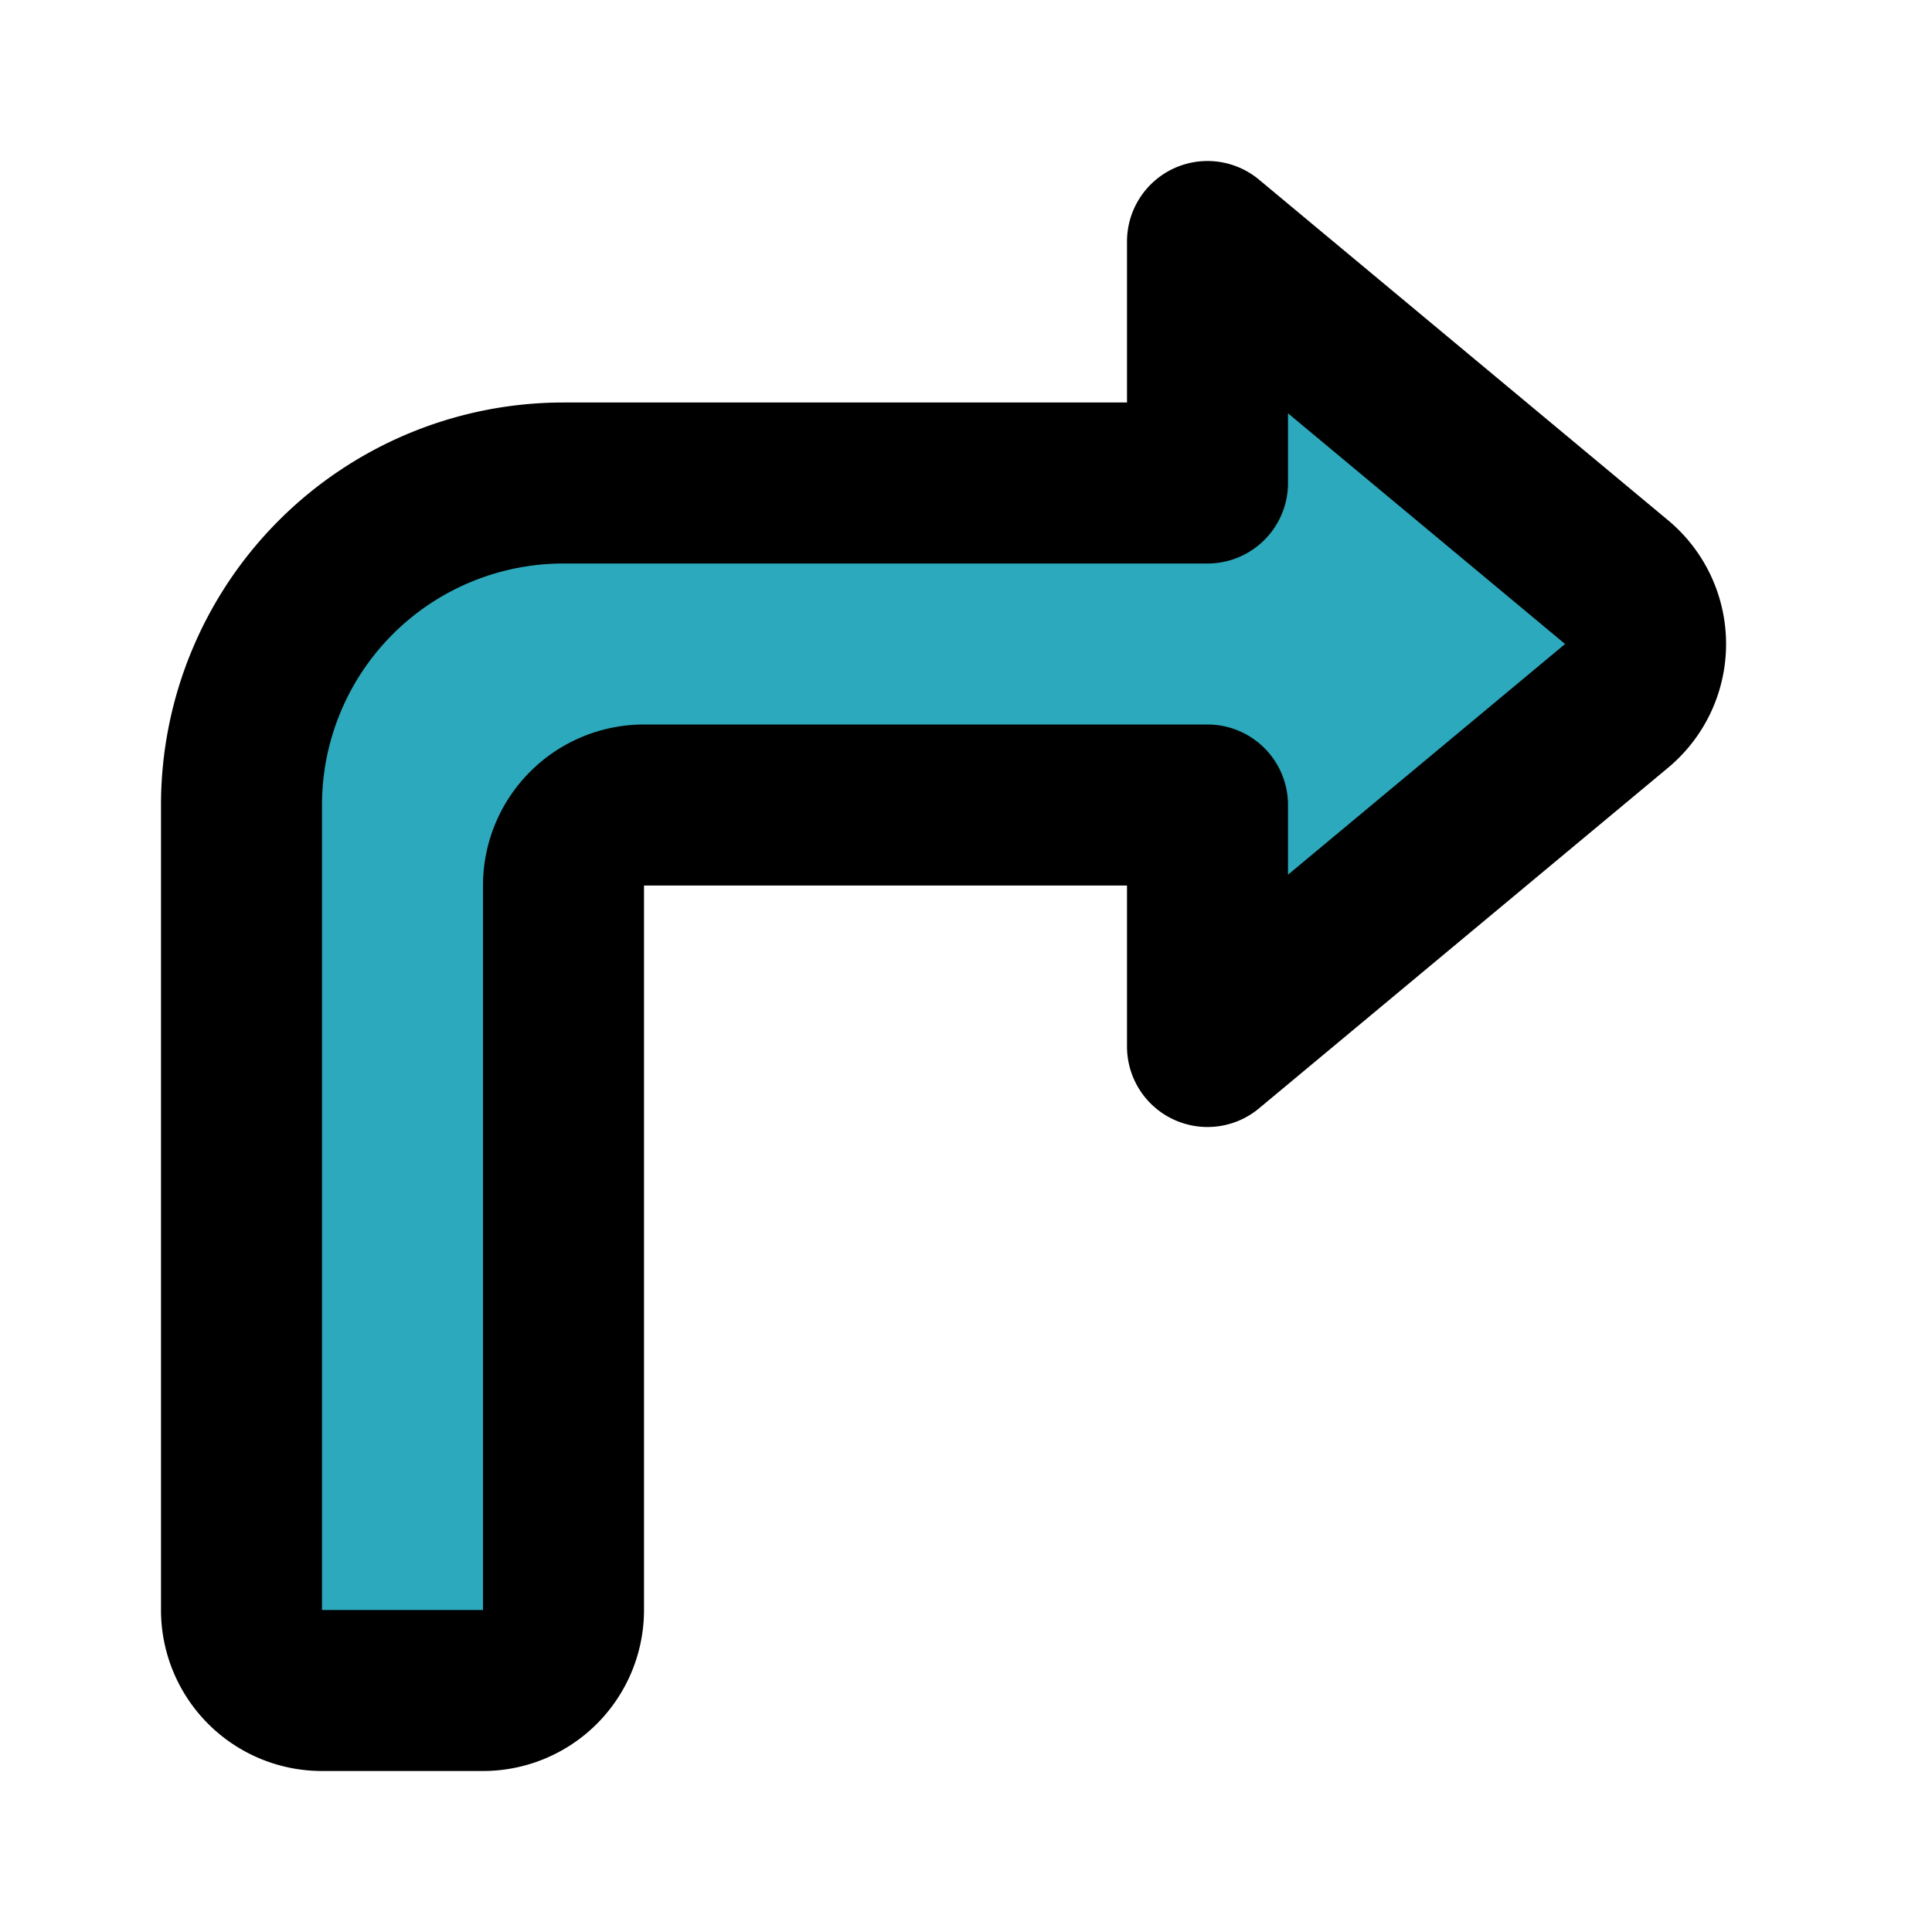
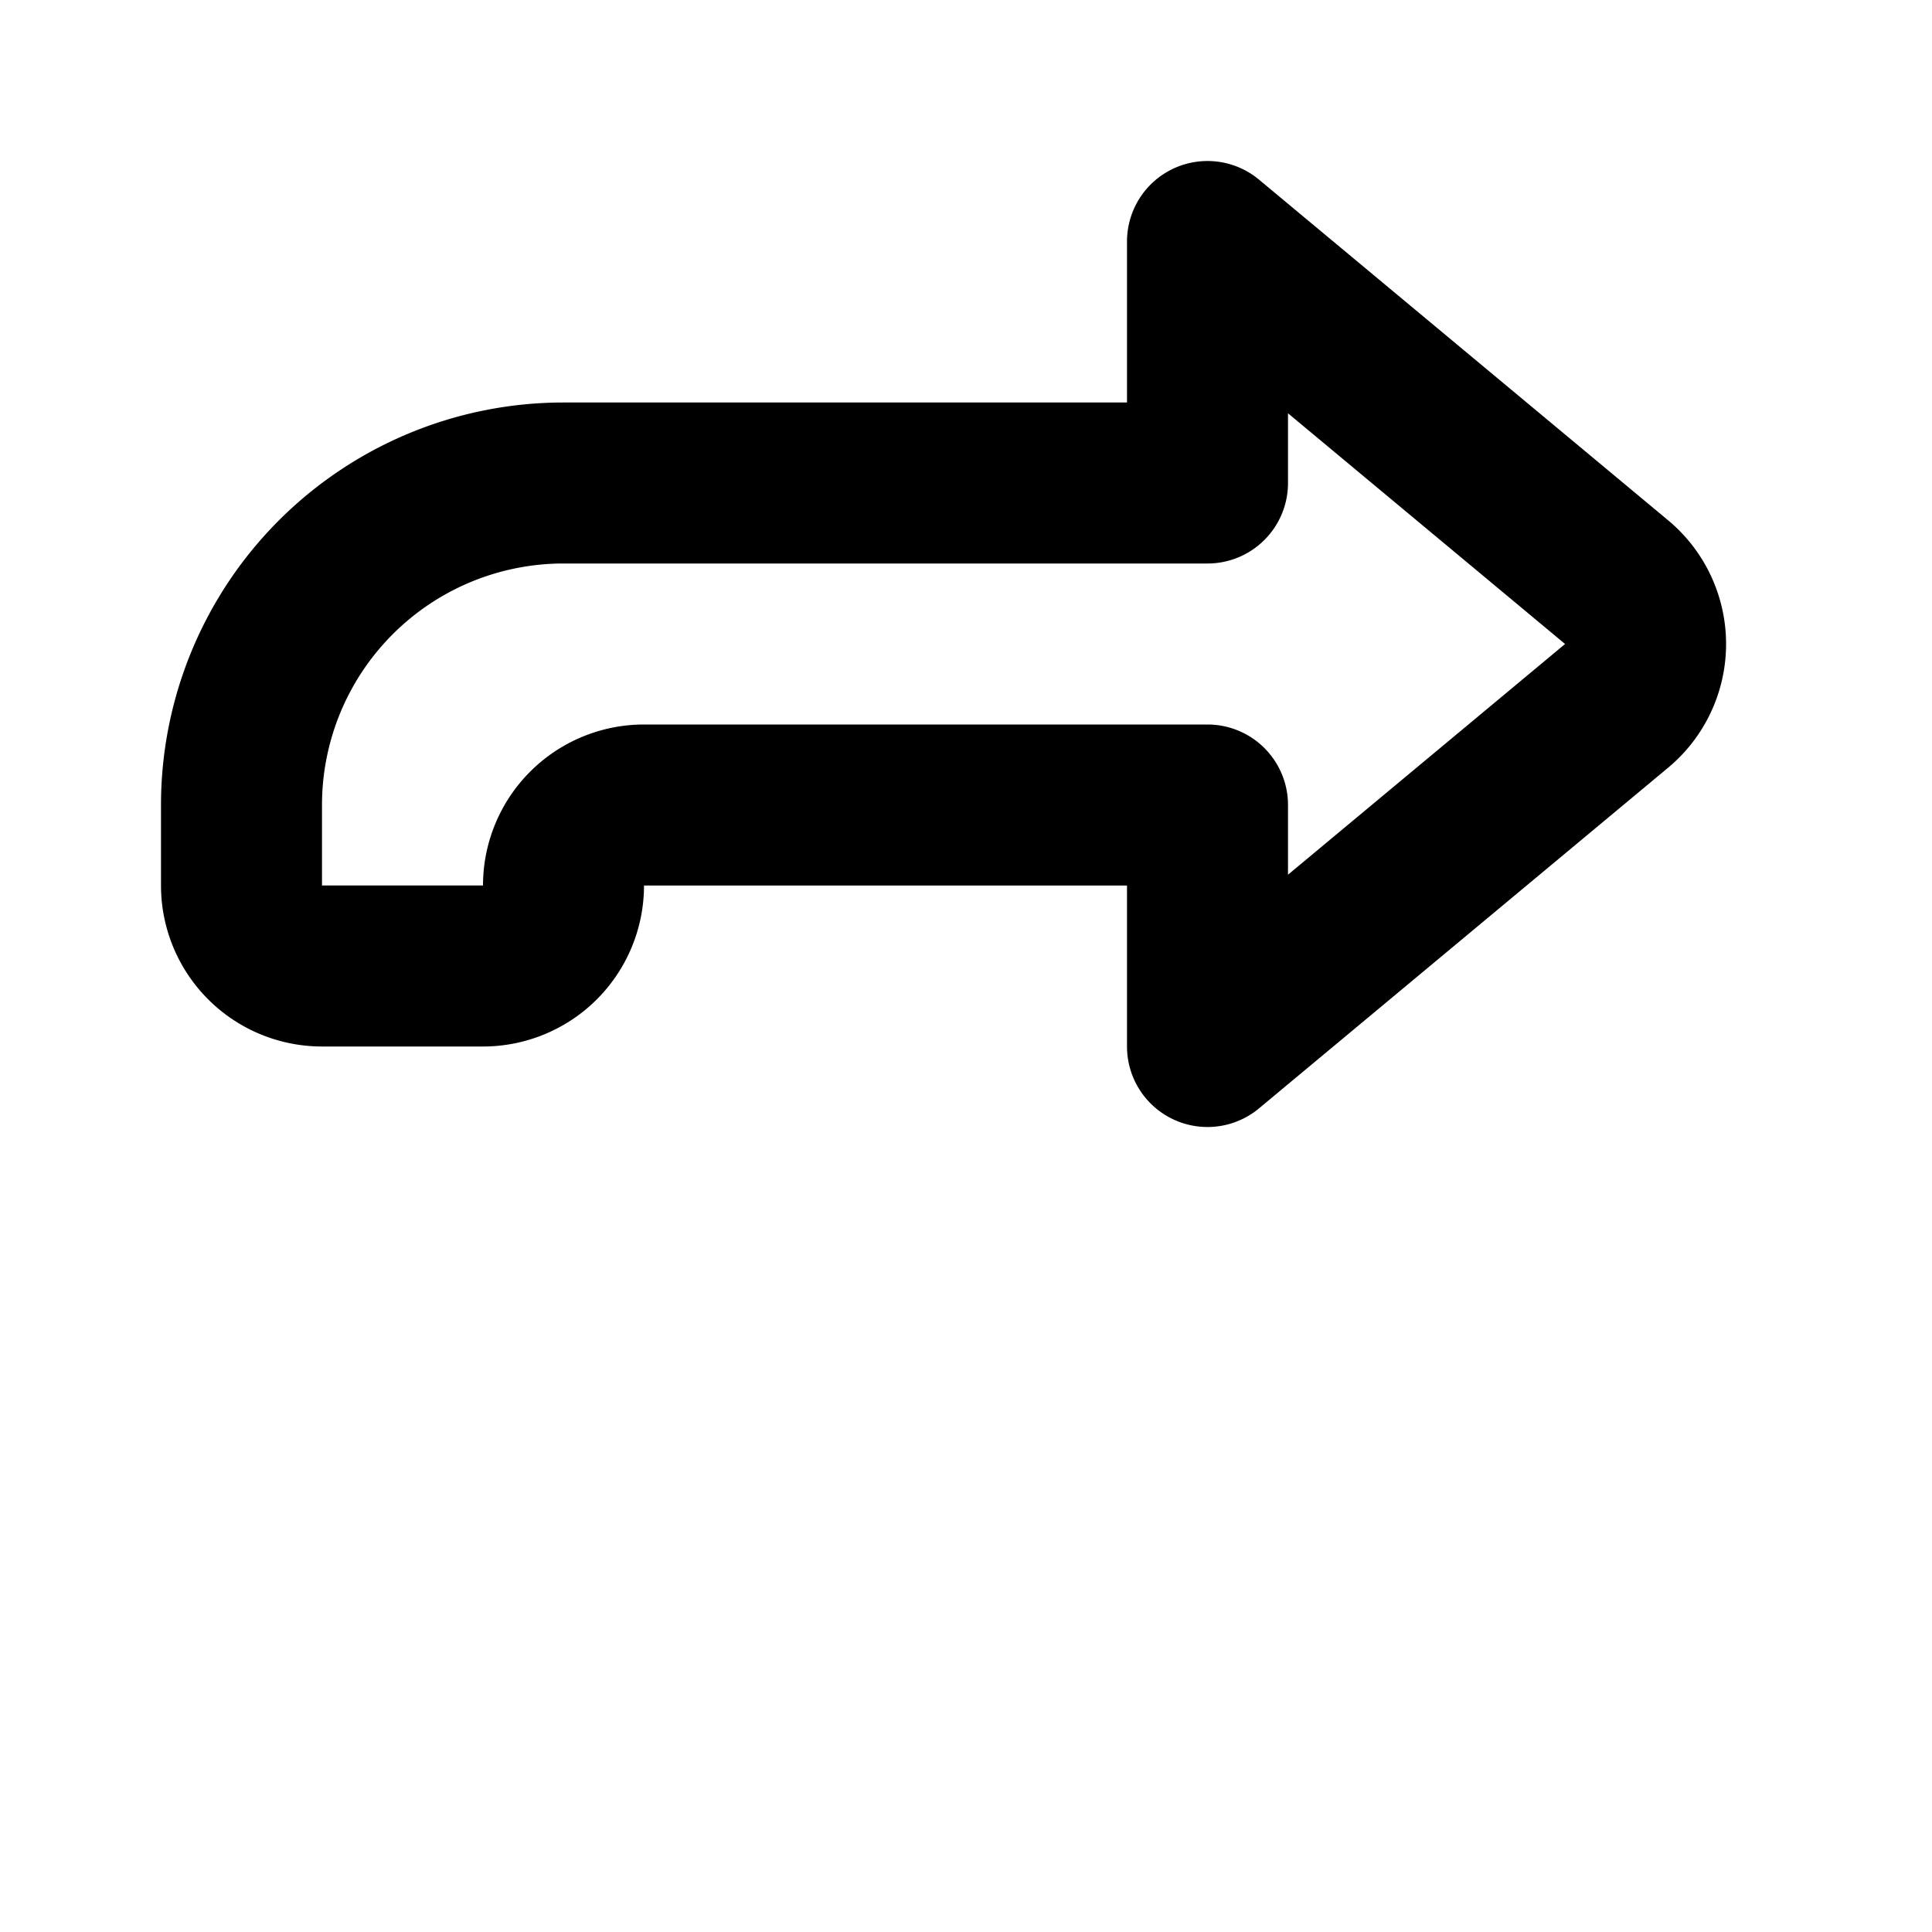
<svg xmlns="http://www.w3.org/2000/svg" fill="#000000" width="800px" height="800px" viewBox="0 0 24 24" id="turn-right-sign" data-name="Flat Line" class="icon flat-line">
-   <path id="secondary" d="M20.08,8.77,15,13V10H8a1,1,0,0,0-1,1v9a1,1,0,0,1-1,1H4a1,1,0,0,1-1-1V10A4,4,0,0,1,7,6h8V3l5.08,4.23A1,1,0,0,1,20.08,8.77Z" style="fill: rgb(44, 169, 188); stroke-width: 2;" />
-   <path id="primary" d="M20.08,8.77,15,13V10H8a1,1,0,0,0-1,1v9a1,1,0,0,1-1,1H4a1,1,0,0,1-1-1V10A4,4,0,0,1,7,6h8V3l5.08,4.23A1,1,0,0,1,20.08,8.77Z" style="fill: none; stroke: rgb(0, 0, 0); stroke-linecap: round; stroke-linejoin: round; stroke-width: 2;" />
+   <path id="primary" d="M20.08,8.77,15,13V10H8a1,1,0,0,0-1,1a1,1,0,0,1-1,1H4a1,1,0,0,1-1-1V10A4,4,0,0,1,7,6h8V3l5.08,4.23A1,1,0,0,1,20.08,8.77Z" style="fill: none; stroke: rgb(0, 0, 0); stroke-linecap: round; stroke-linejoin: round; stroke-width: 2;" />
</svg>